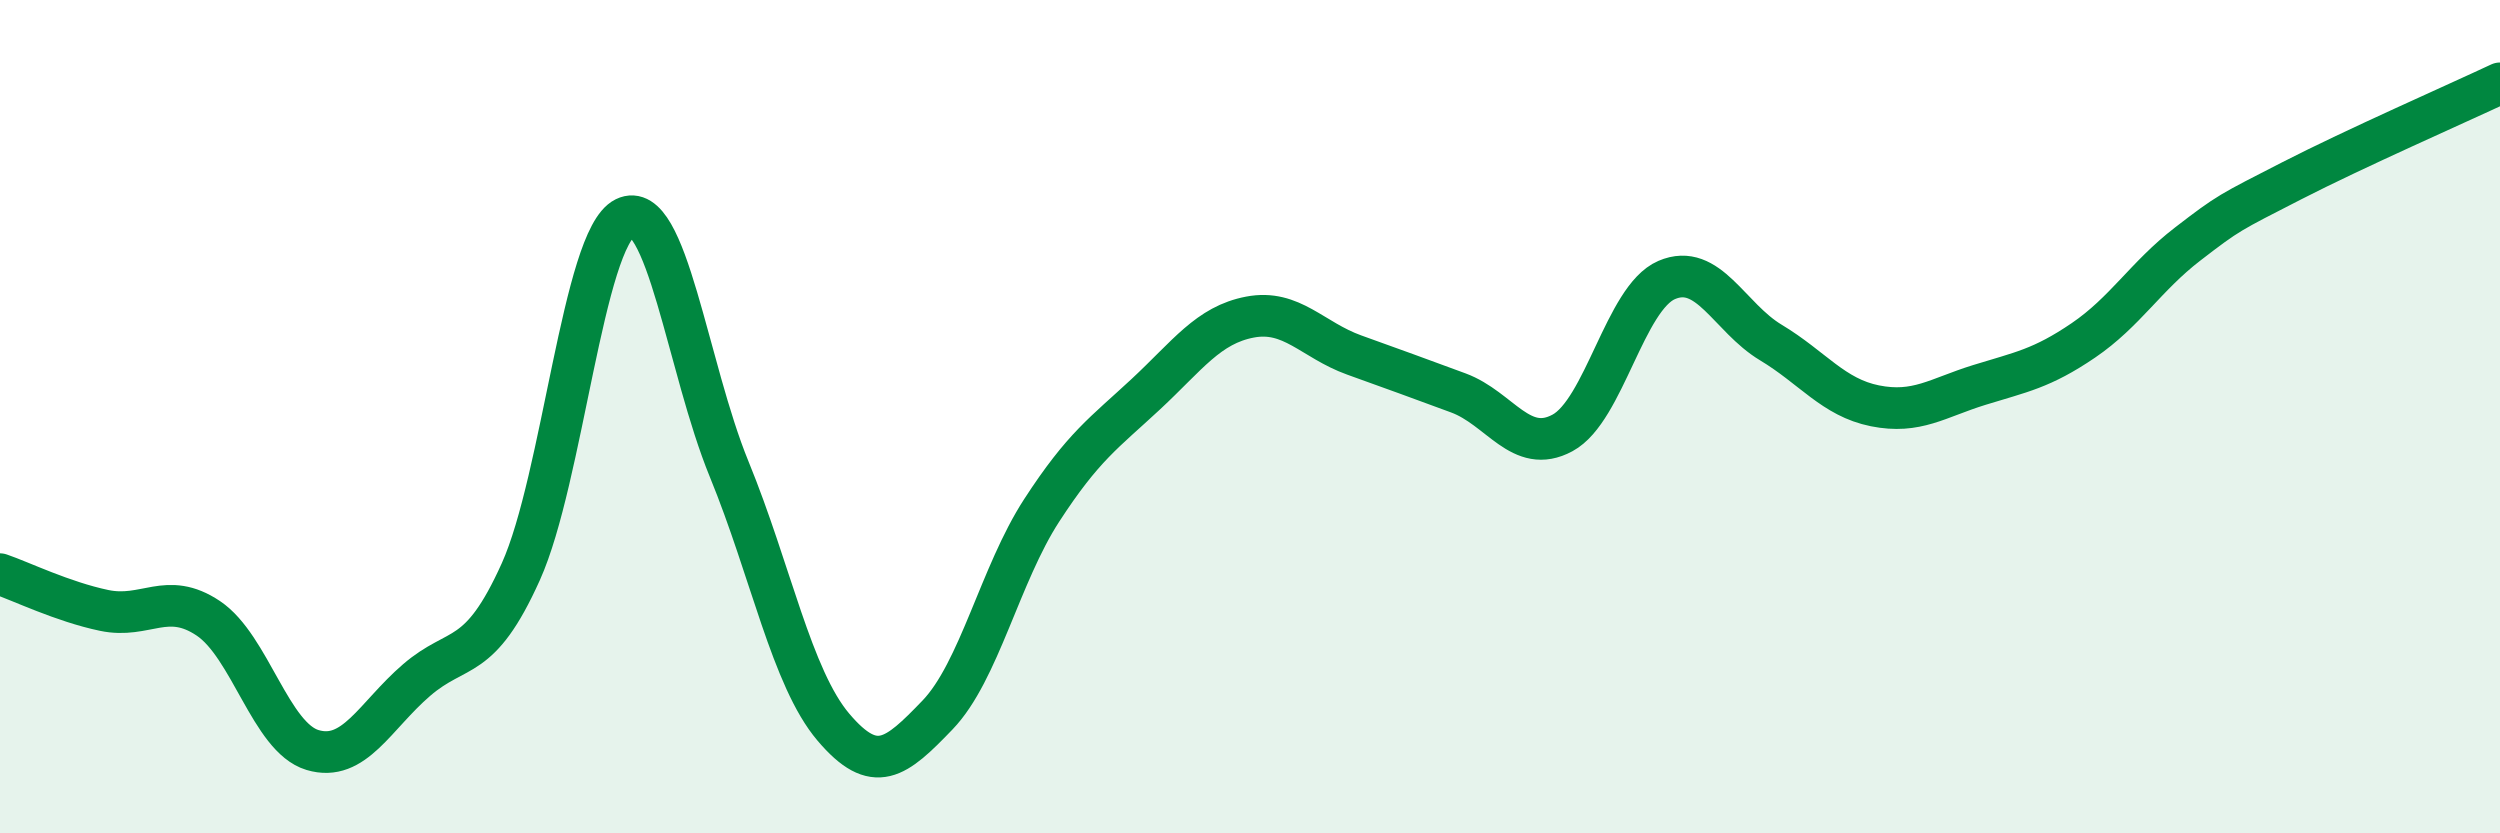
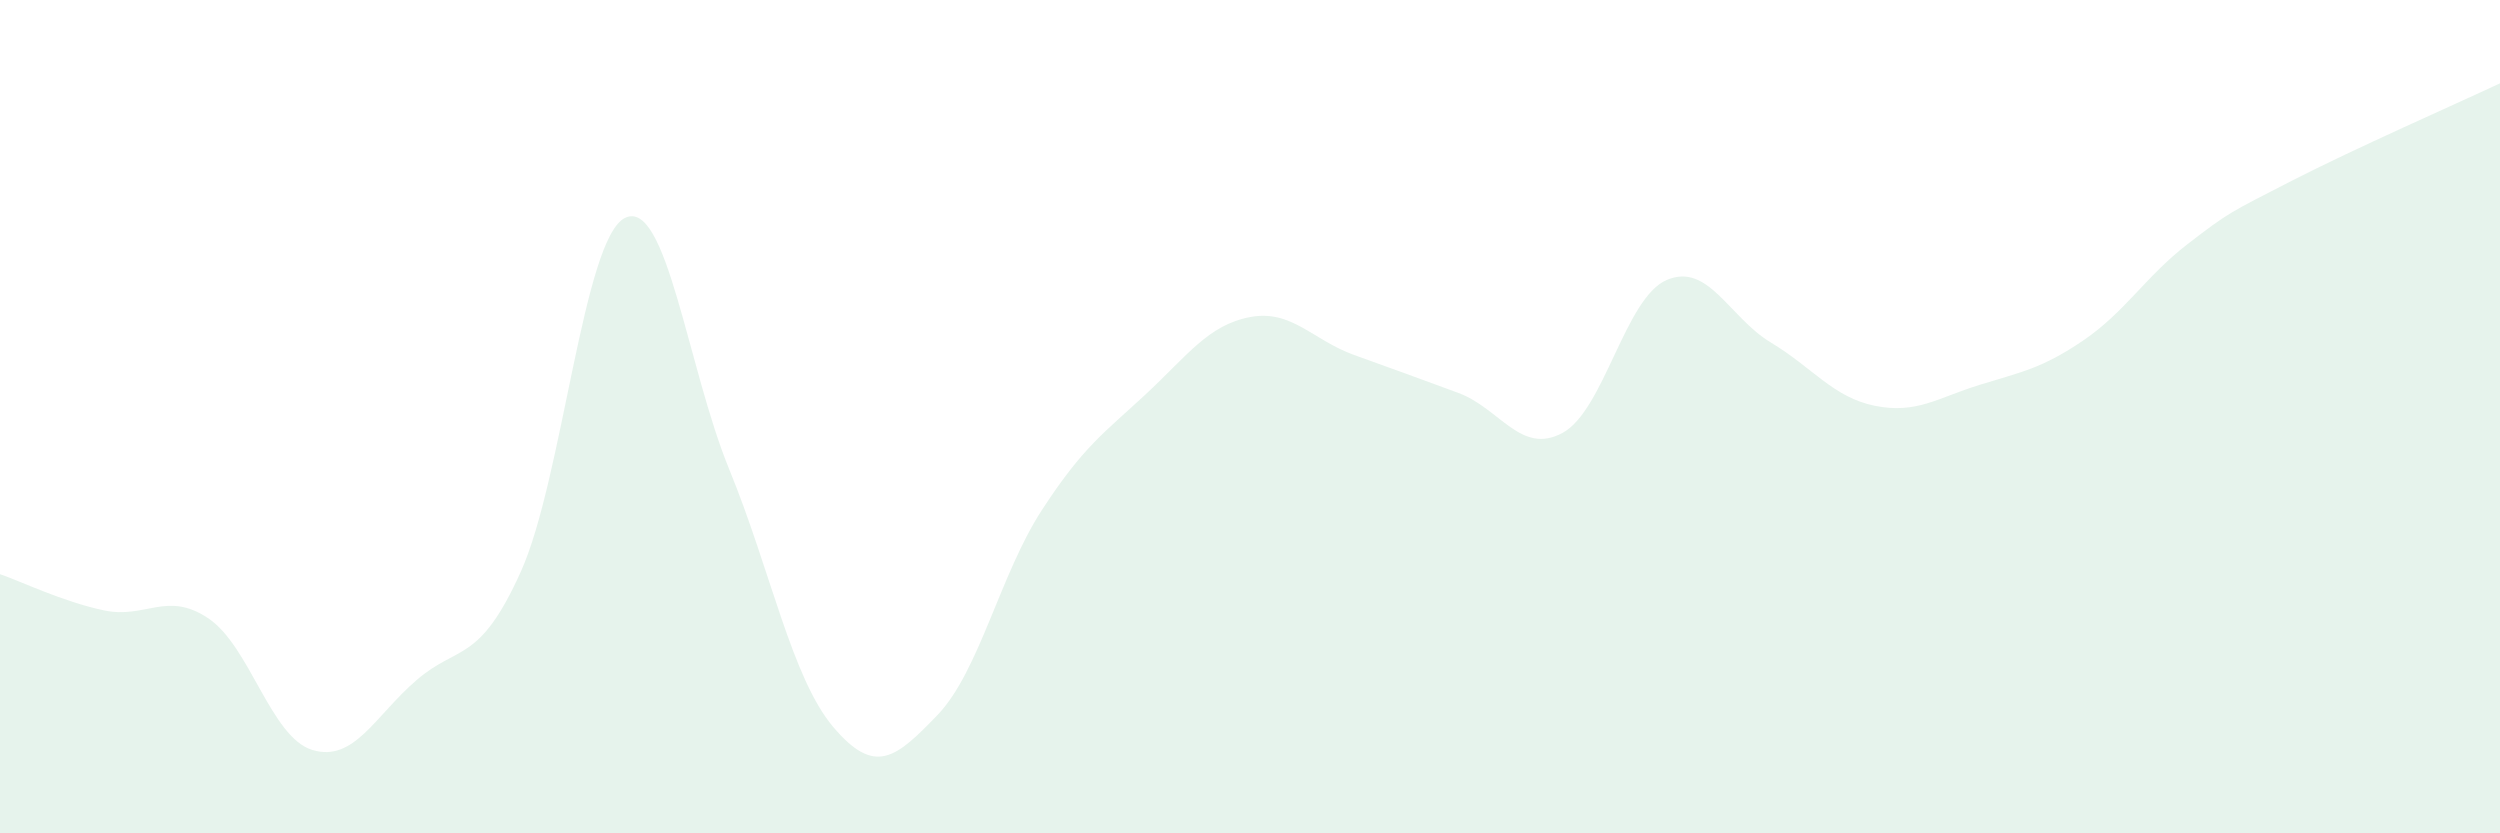
<svg xmlns="http://www.w3.org/2000/svg" width="60" height="20" viewBox="0 0 60 20">
  <path d="M 0,13.78 C 0.5,13.95 1.5,14.44 2.5,14.65 C 3.5,14.86 4,14.17 5,14.84 C 6,15.51 6.5,17.7 7.5,18 C 8.5,18.3 9,17.18 10,16.32 C 11,15.46 11.5,15.94 12.5,13.72 C 13.5,11.5 14,5.72 15,5.23 C 16,4.74 16.5,8.82 17.5,11.26 C 18.5,13.7 19,16.27 20,17.45 C 21,18.63 21.5,18.2 22.5,17.16 C 23.5,16.12 24,13.79 25,12.25 C 26,10.71 26.5,10.39 27.5,9.46 C 28.5,8.53 29,7.8 30,7.61 C 31,7.42 31.5,8.16 32.5,8.52 C 33.5,8.88 34,9.06 35,9.43 C 36,9.8 36.5,10.93 37.5,10.39 C 38.5,9.85 39,7.15 40,6.72 C 41,6.29 41.5,7.62 42.5,8.22 C 43.5,8.82 44,9.54 45,9.74 C 46,9.94 46.5,9.55 47.5,9.24 C 48.5,8.93 49,8.85 50,8.17 C 51,7.49 51.5,6.63 52.5,5.86 C 53.5,5.09 53.5,5.11 55,4.34 C 56.5,3.57 59,2.47 60,2L60 20L0 20Z" fill="#008740" opacity="0.1" stroke-linecap="round" stroke-linejoin="round" />
-   <path d="M 0,13.78 C 0.5,13.95 1.5,14.44 2.5,14.65 C 3.5,14.86 4,14.17 5,14.84 C 6,15.51 6.5,17.7 7.5,18 C 8.5,18.3 9,17.18 10,16.32 C 11,15.46 11.5,15.94 12.5,13.72 C 13.5,11.5 14,5.72 15,5.23 C 16,4.74 16.5,8.82 17.5,11.26 C 18.5,13.7 19,16.27 20,17.45 C 21,18.63 21.5,18.2 22.5,17.16 C 23.5,16.12 24,13.79 25,12.25 C 26,10.71 26.5,10.39 27.5,9.46 C 28.5,8.53 29,7.8 30,7.61 C 31,7.42 31.5,8.16 32.5,8.52 C 33.5,8.88 34,9.06 35,9.43 C 36,9.8 36.5,10.93 37.5,10.39 C 38.5,9.85 39,7.15 40,6.72 C 41,6.29 41.5,7.62 42.5,8.22 C 43.5,8.82 44,9.54 45,9.74 C 46,9.94 46.5,9.55 47.5,9.24 C 48.5,8.93 49,8.85 50,8.17 C 51,7.49 51.5,6.63 52.5,5.86 C 53.5,5.09 53.5,5.11 55,4.34 C 56.5,3.57 59,2.47 60,2" stroke="#008740" stroke-width="1" fill="none" stroke-linecap="round" stroke-linejoin="round" />
</svg>